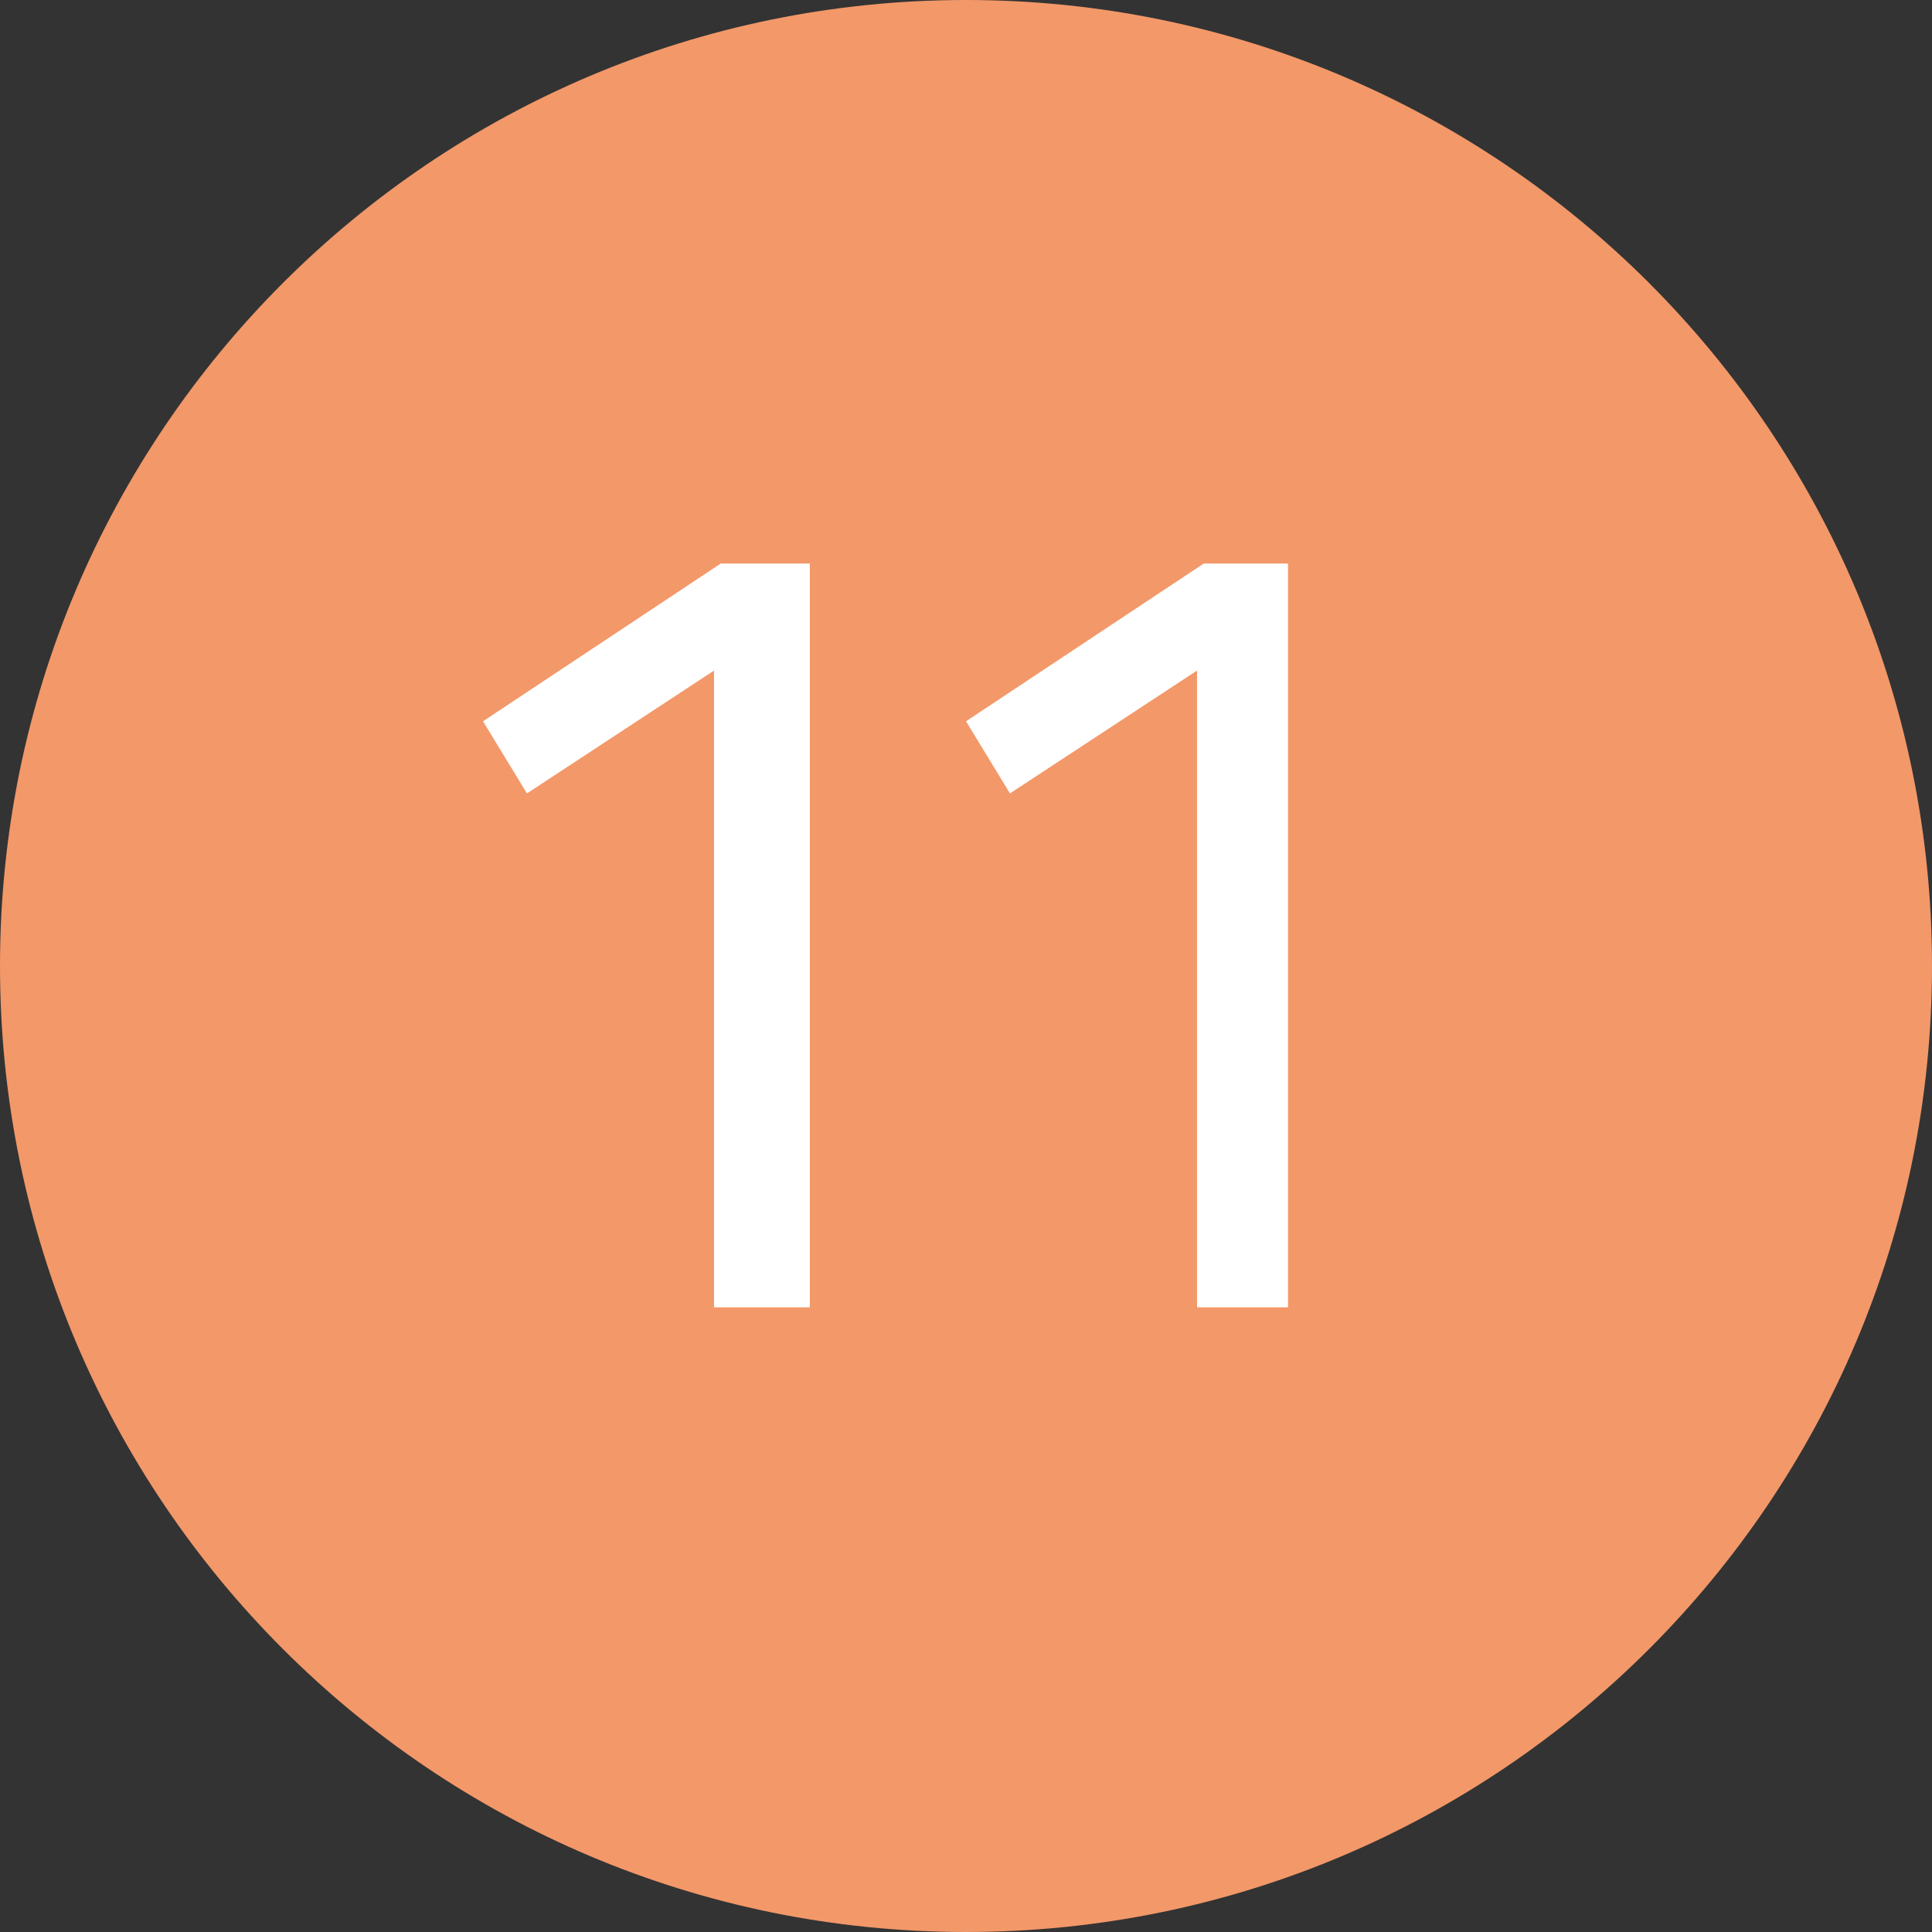
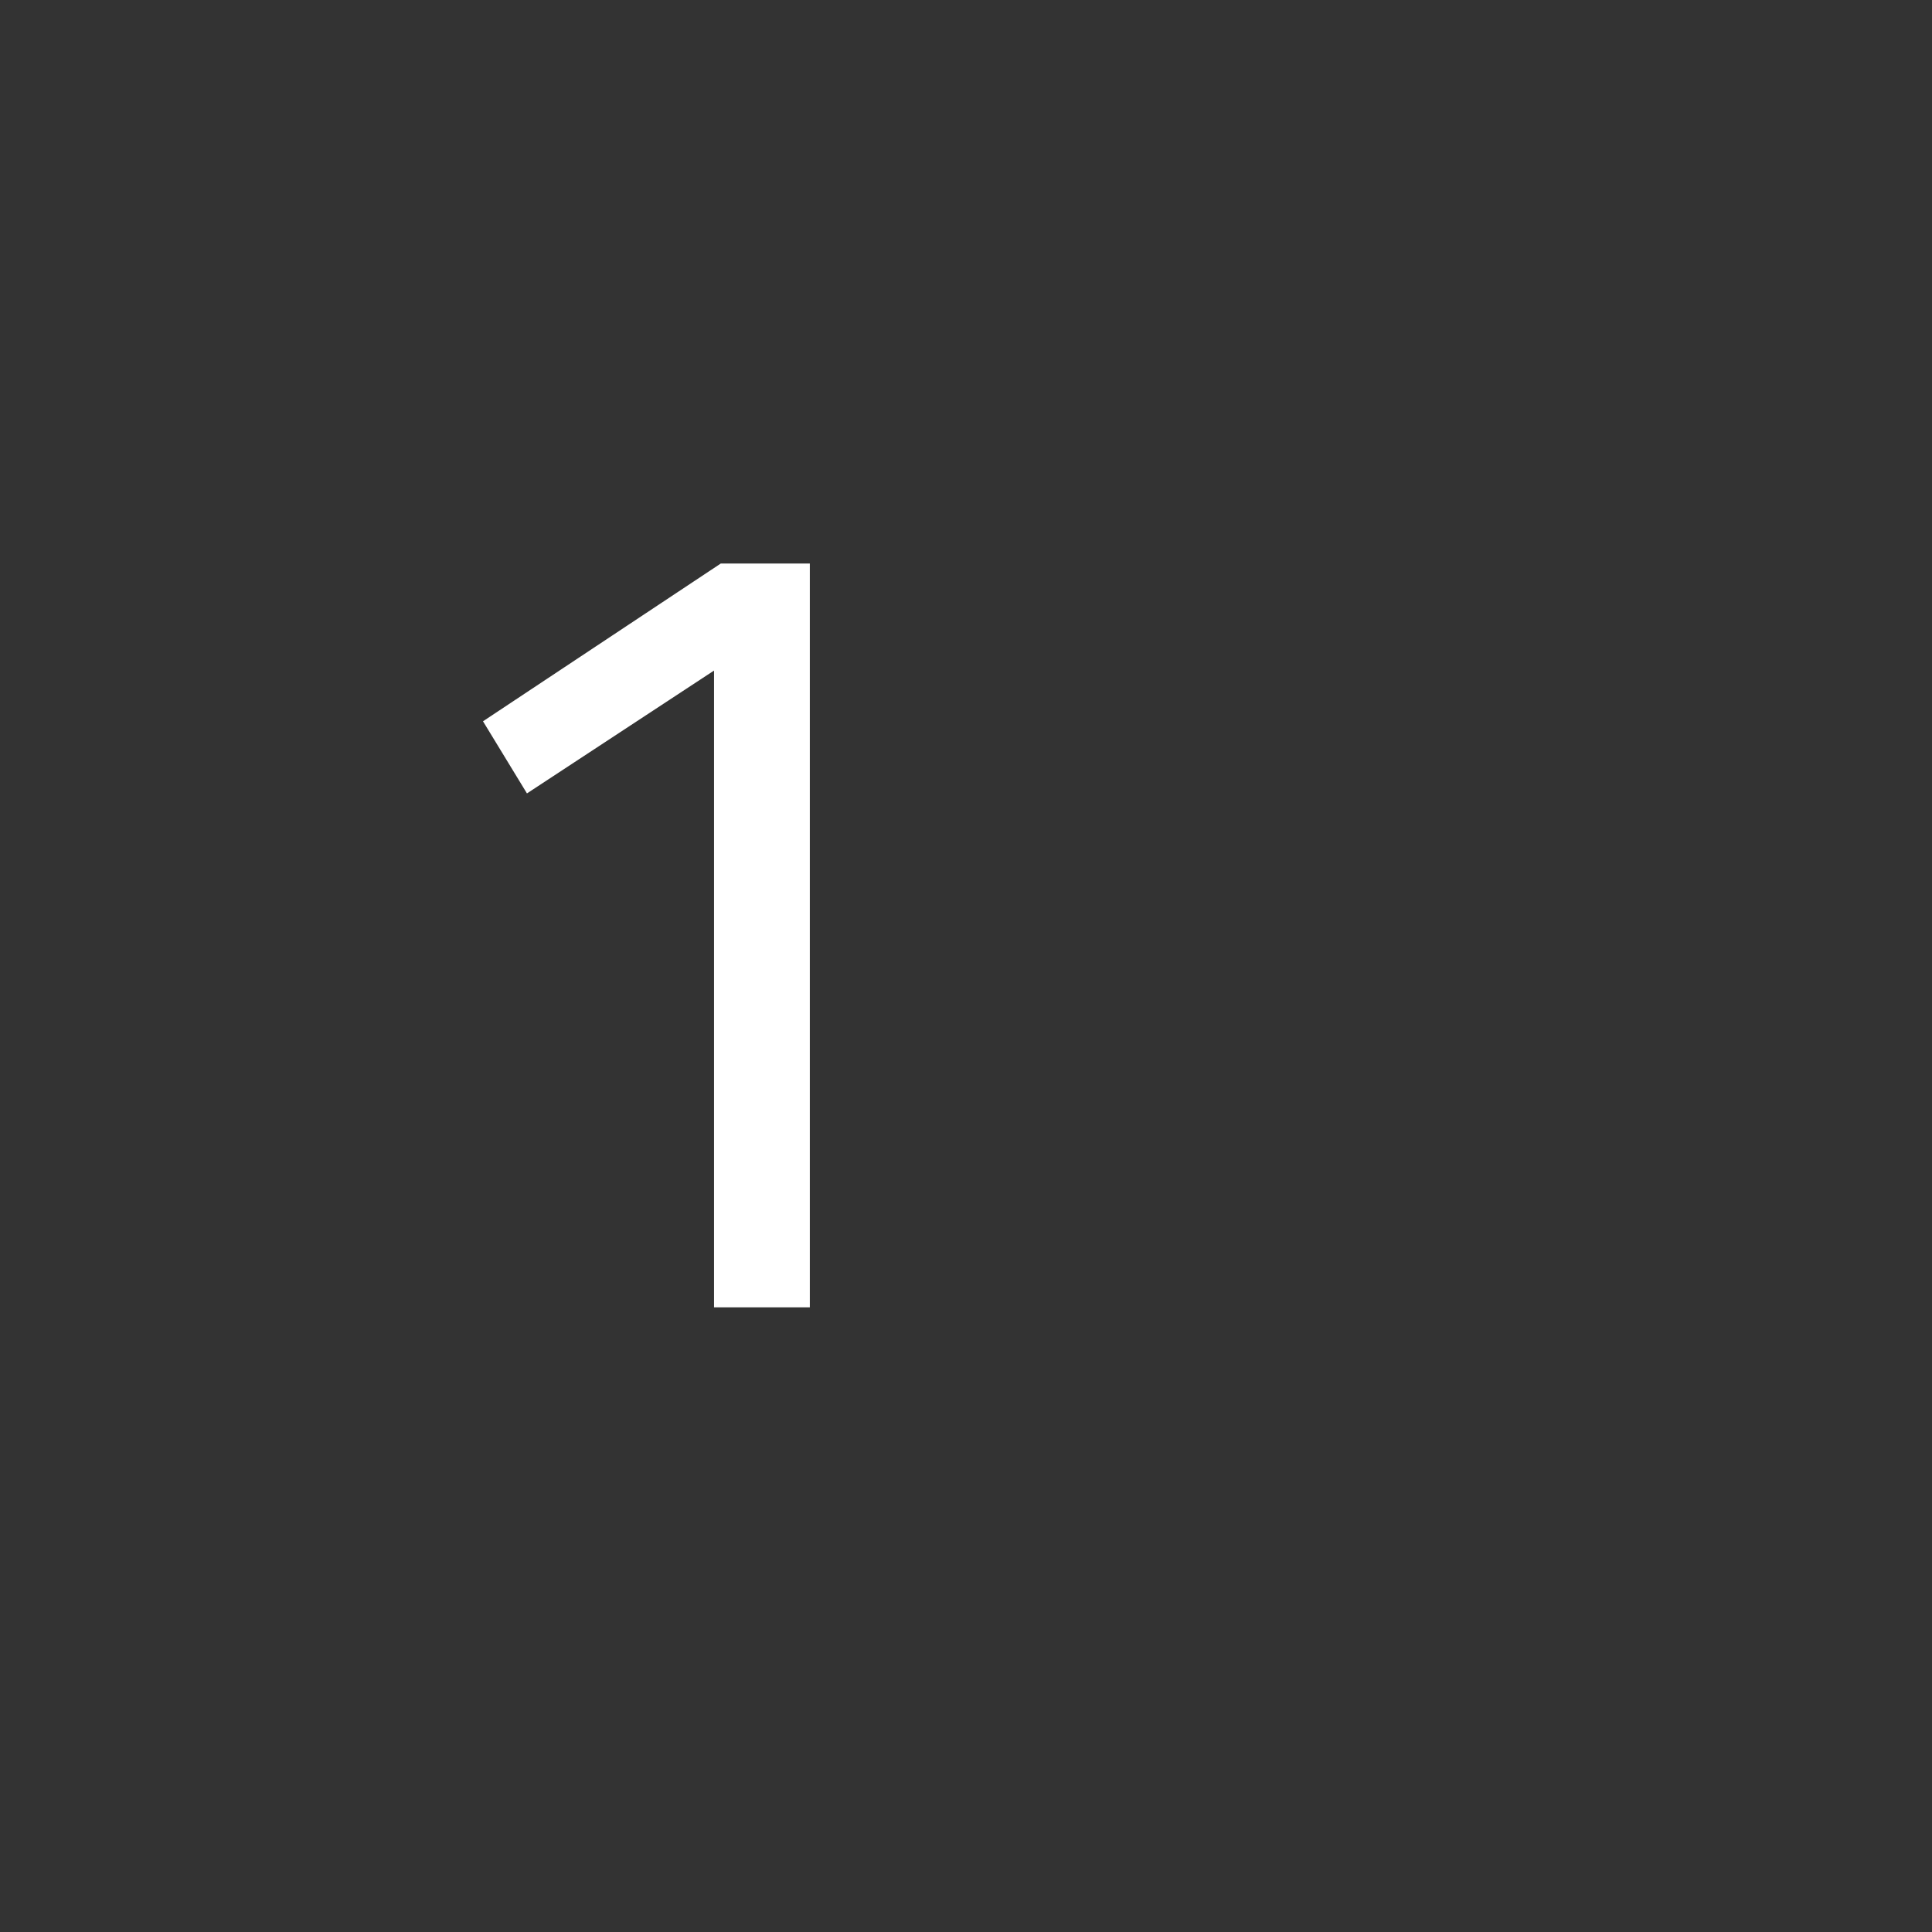
<svg xmlns="http://www.w3.org/2000/svg" width="24" height="24" viewBox="0 0 24 24" fill="none">
  <rect x="0" y="0" width="24" height="24" fill="#333333" stroke="none" />
-   <path d="M12 24C18.627 24 24 18.627 24 12C24 5.373 18.627 0 12 0C5.373 0 0 5.373 0 12C0 18.627 5.373 24 12 24Z" fill="#F39869" />
  <path d="M8.87 8.33L6.546 9.856L6 8.96L8.954 7H10.06V16.24H8.87V8.33Z" fill="white" />
  <g clip-path="url(#clip0_45_9)">
-     <path d="M14.87 8.33L12.546 9.856L12 8.96L14.954 7H16.06V16.24H14.87V8.33Z" fill="white" />
-   </g>
+     </g>
  <defs>
    <clipPath id="clip0_45_9">
-       <rect width="7" height="10" fill="white" transform="translate(9 7)" />
-     </clipPath>
+       </clipPath>
  </defs>
</svg>